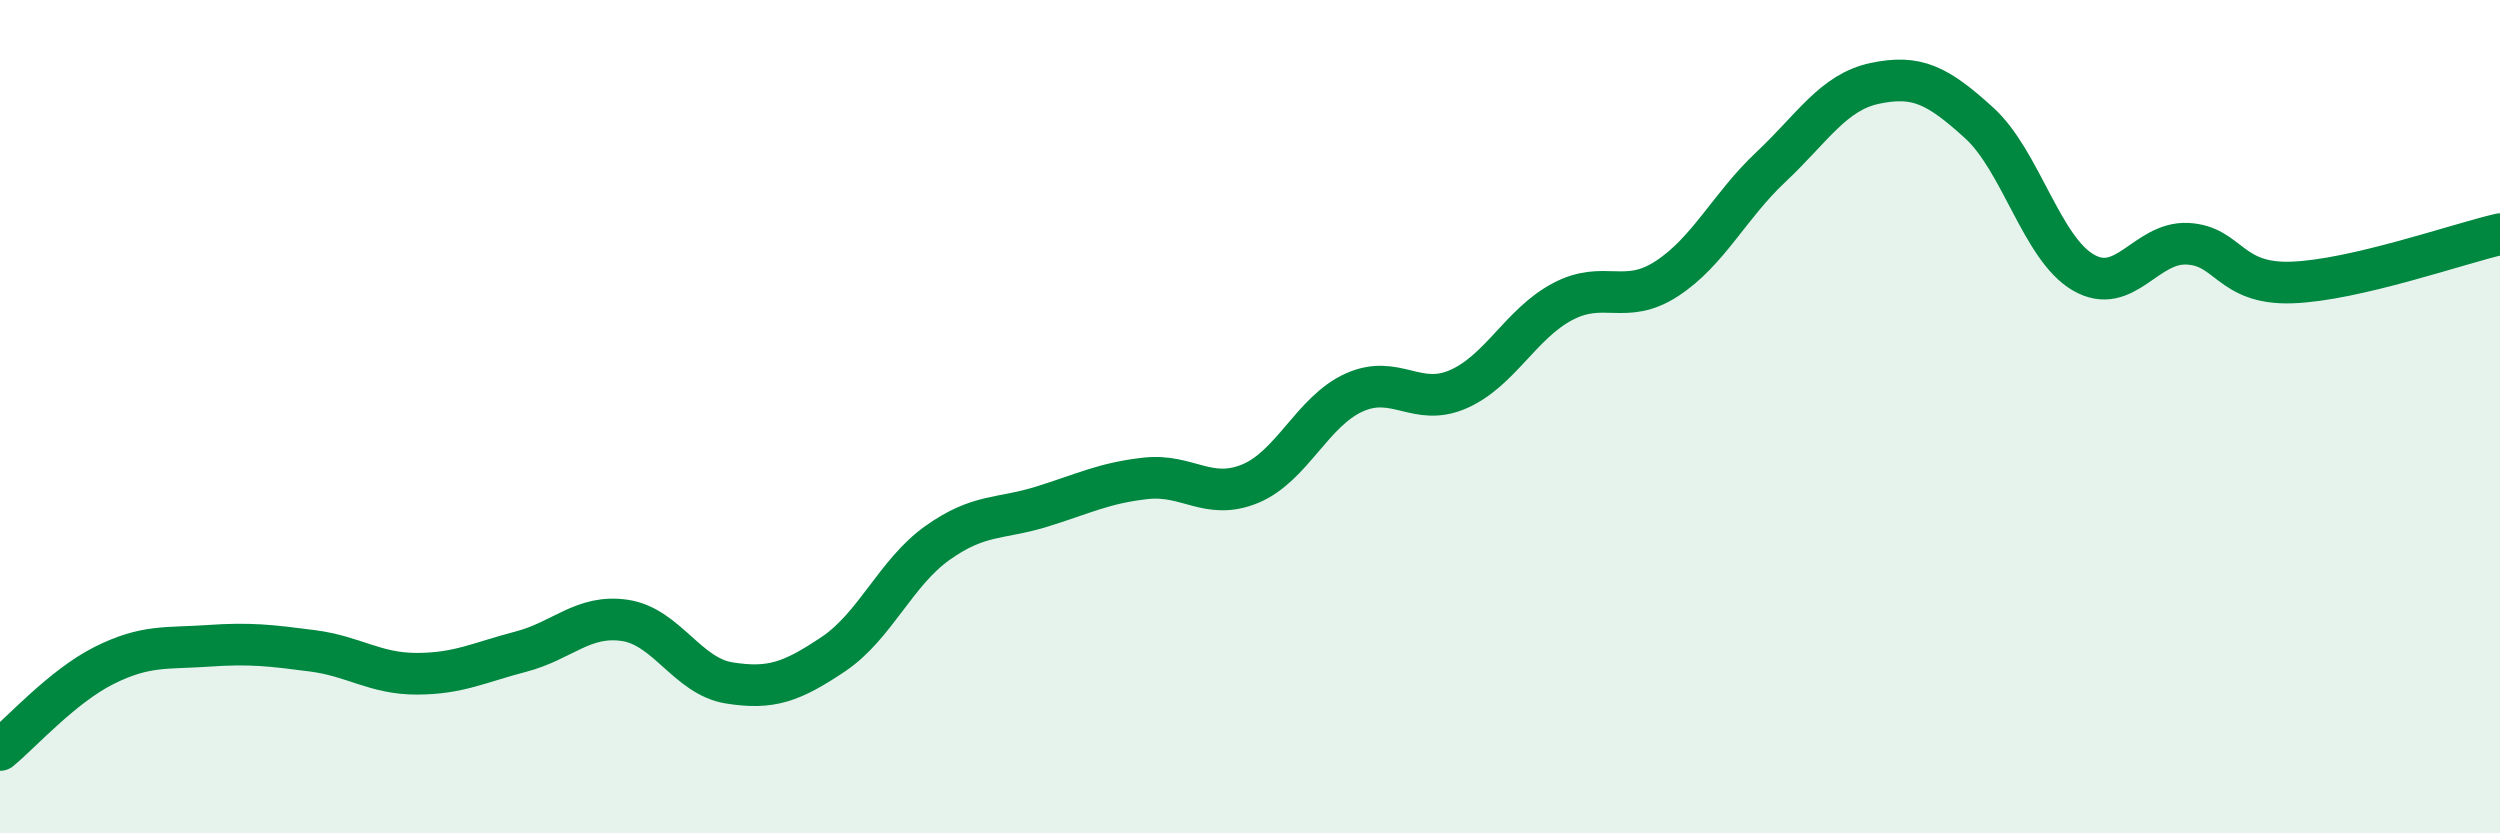
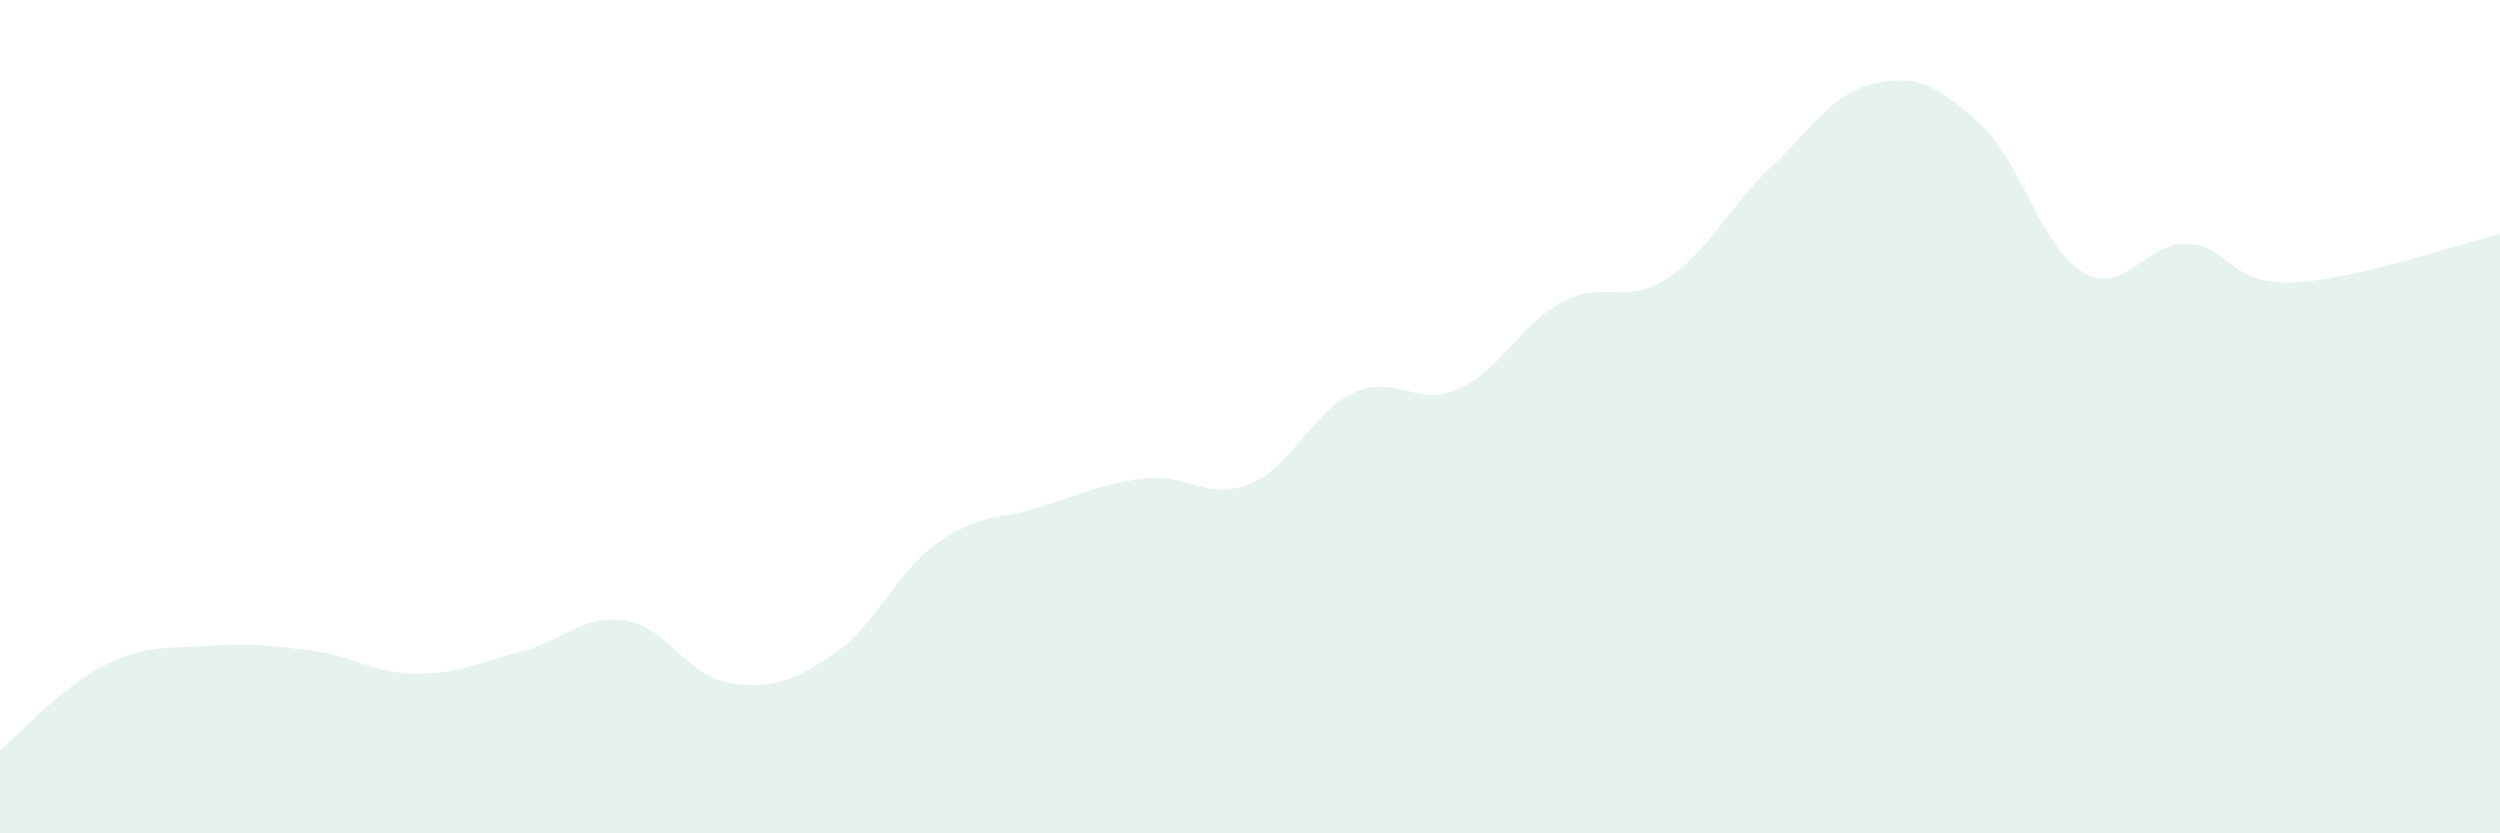
<svg xmlns="http://www.w3.org/2000/svg" width="60" height="20" viewBox="0 0 60 20">
  <path d="M 0,18 C 0.5,17.59 1.5,16.47 2.5,15.97 C 3.5,15.47 4,15.57 5,15.5 C 6,15.43 6.5,15.49 7.5,15.62 C 8.5,15.75 9,16.17 10,16.17 C 11,16.17 11.5,15.9 12.5,15.64 C 13.5,15.38 14,14.74 15,14.89 C 16,15.04 16.5,16.23 17.5,16.39 C 18.5,16.55 19,16.37 20,15.7 C 21,15.03 21.5,13.74 22.5,13.03 C 23.5,12.32 24,12.47 25,12.16 C 26,11.85 26.5,11.59 27.5,11.48 C 28.5,11.37 29,12.02 30,11.61 C 31,11.2 31.5,9.87 32.5,9.42 C 33.5,8.97 34,9.78 35,9.34 C 36,8.9 36.5,7.77 37.5,7.24 C 38.5,6.71 39,7.34 40,6.69 C 41,6.04 41.5,4.95 42.5,4.01 C 43.5,3.07 44,2.21 45,2 C 46,1.79 46.5,2.04 47.5,2.95 C 48.5,3.86 49,5.96 50,6.54 C 51,7.12 51.5,5.8 52.5,5.85 C 53.5,5.9 53.5,6.83 55,6.78 C 56.5,6.73 59,5.85 60,5.62L60 20L0 20Z" fill="#008740" opacity="0.1" stroke-linecap="round" stroke-linejoin="round" />
-   <path d="M 0,18 C 0.5,17.59 1.5,16.47 2.5,15.97 C 3.5,15.47 4,15.57 5,15.5 C 6,15.43 6.5,15.49 7.5,15.62 C 8.5,15.75 9,16.17 10,16.17 C 11,16.17 11.5,15.9 12.5,15.64 C 13.5,15.38 14,14.74 15,14.89 C 16,15.04 16.5,16.23 17.5,16.39 C 18.5,16.55 19,16.37 20,15.7 C 21,15.03 21.5,13.74 22.5,13.03 C 23.5,12.32 24,12.47 25,12.16 C 26,11.85 26.5,11.59 27.5,11.48 C 28.5,11.37 29,12.02 30,11.61 C 31,11.2 31.5,9.87 32.5,9.42 C 33.5,8.97 34,9.78 35,9.34 C 36,8.9 36.5,7.77 37.5,7.24 C 38.5,6.71 39,7.34 40,6.69 C 41,6.04 41.5,4.95 42.5,4.01 C 43.5,3.07 44,2.21 45,2 C 46,1.79 46.5,2.04 47.5,2.95 C 48.5,3.86 49,5.96 50,6.54 C 51,7.12 51.5,5.8 52.5,5.85 C 53.5,5.9 53.5,6.83 55,6.78 C 56.5,6.73 59,5.85 60,5.62" stroke="#008740" stroke-width="1" fill="none" stroke-linecap="round" stroke-linejoin="round" />
</svg>